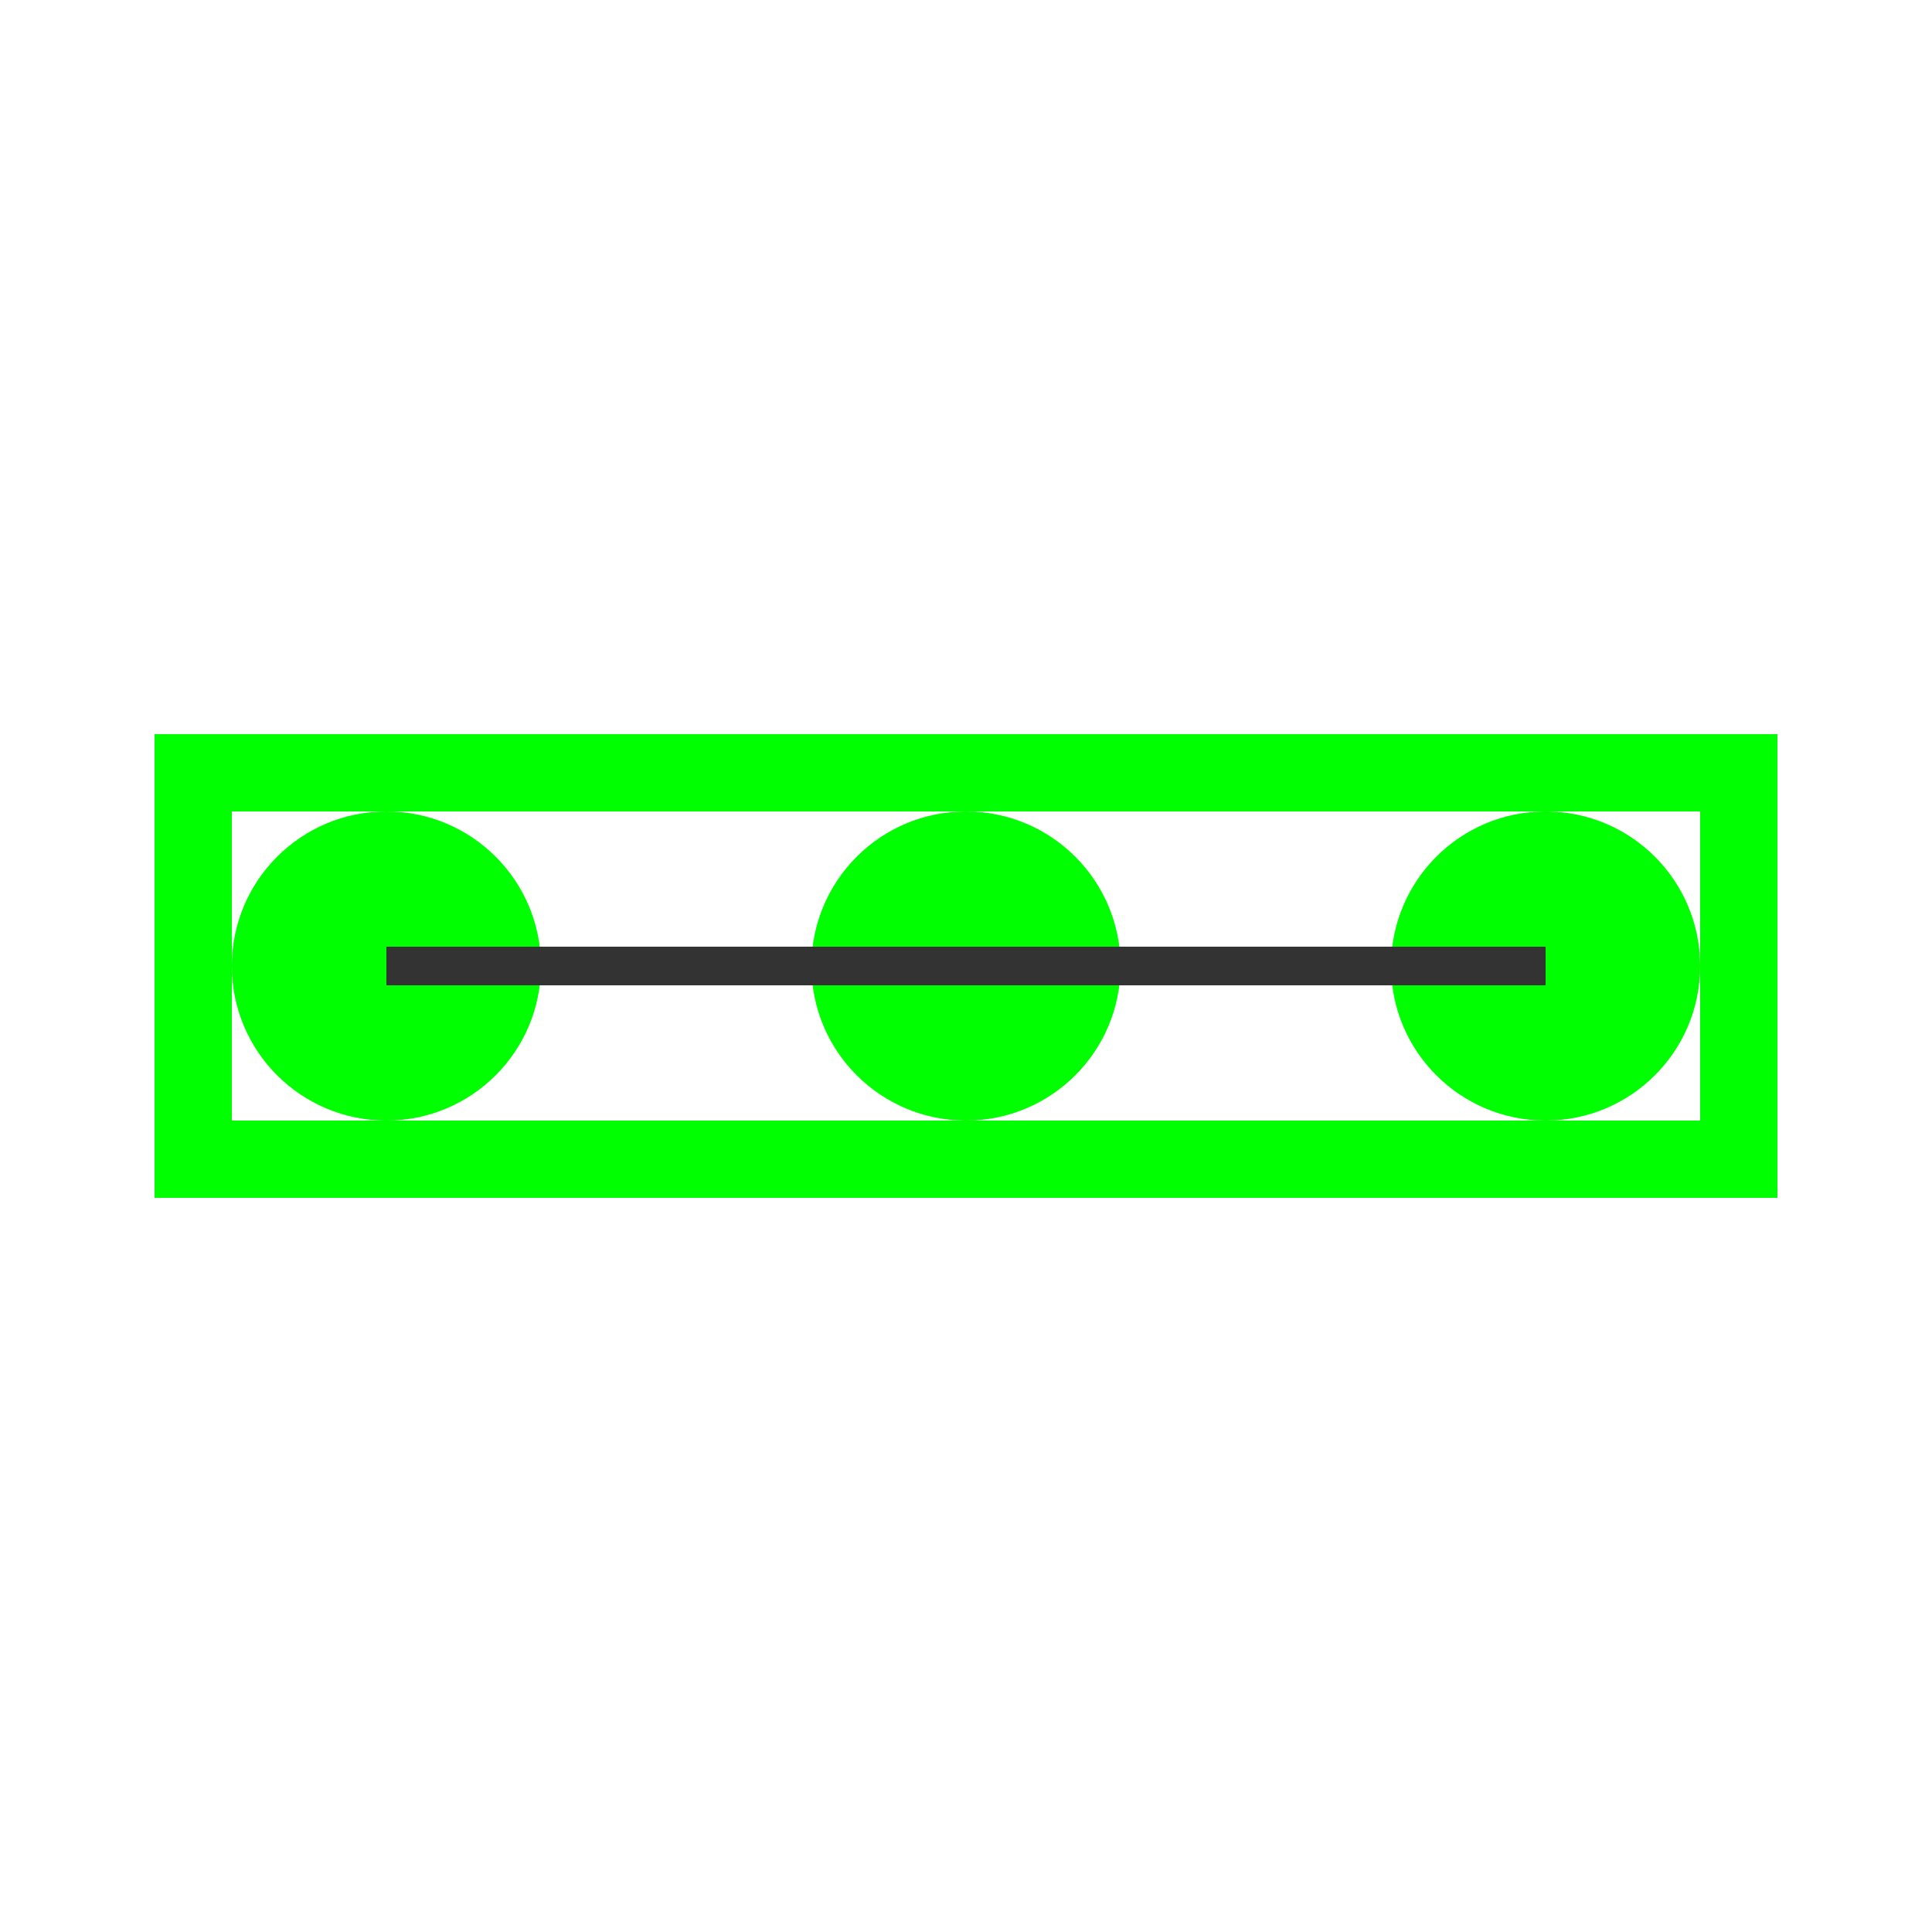
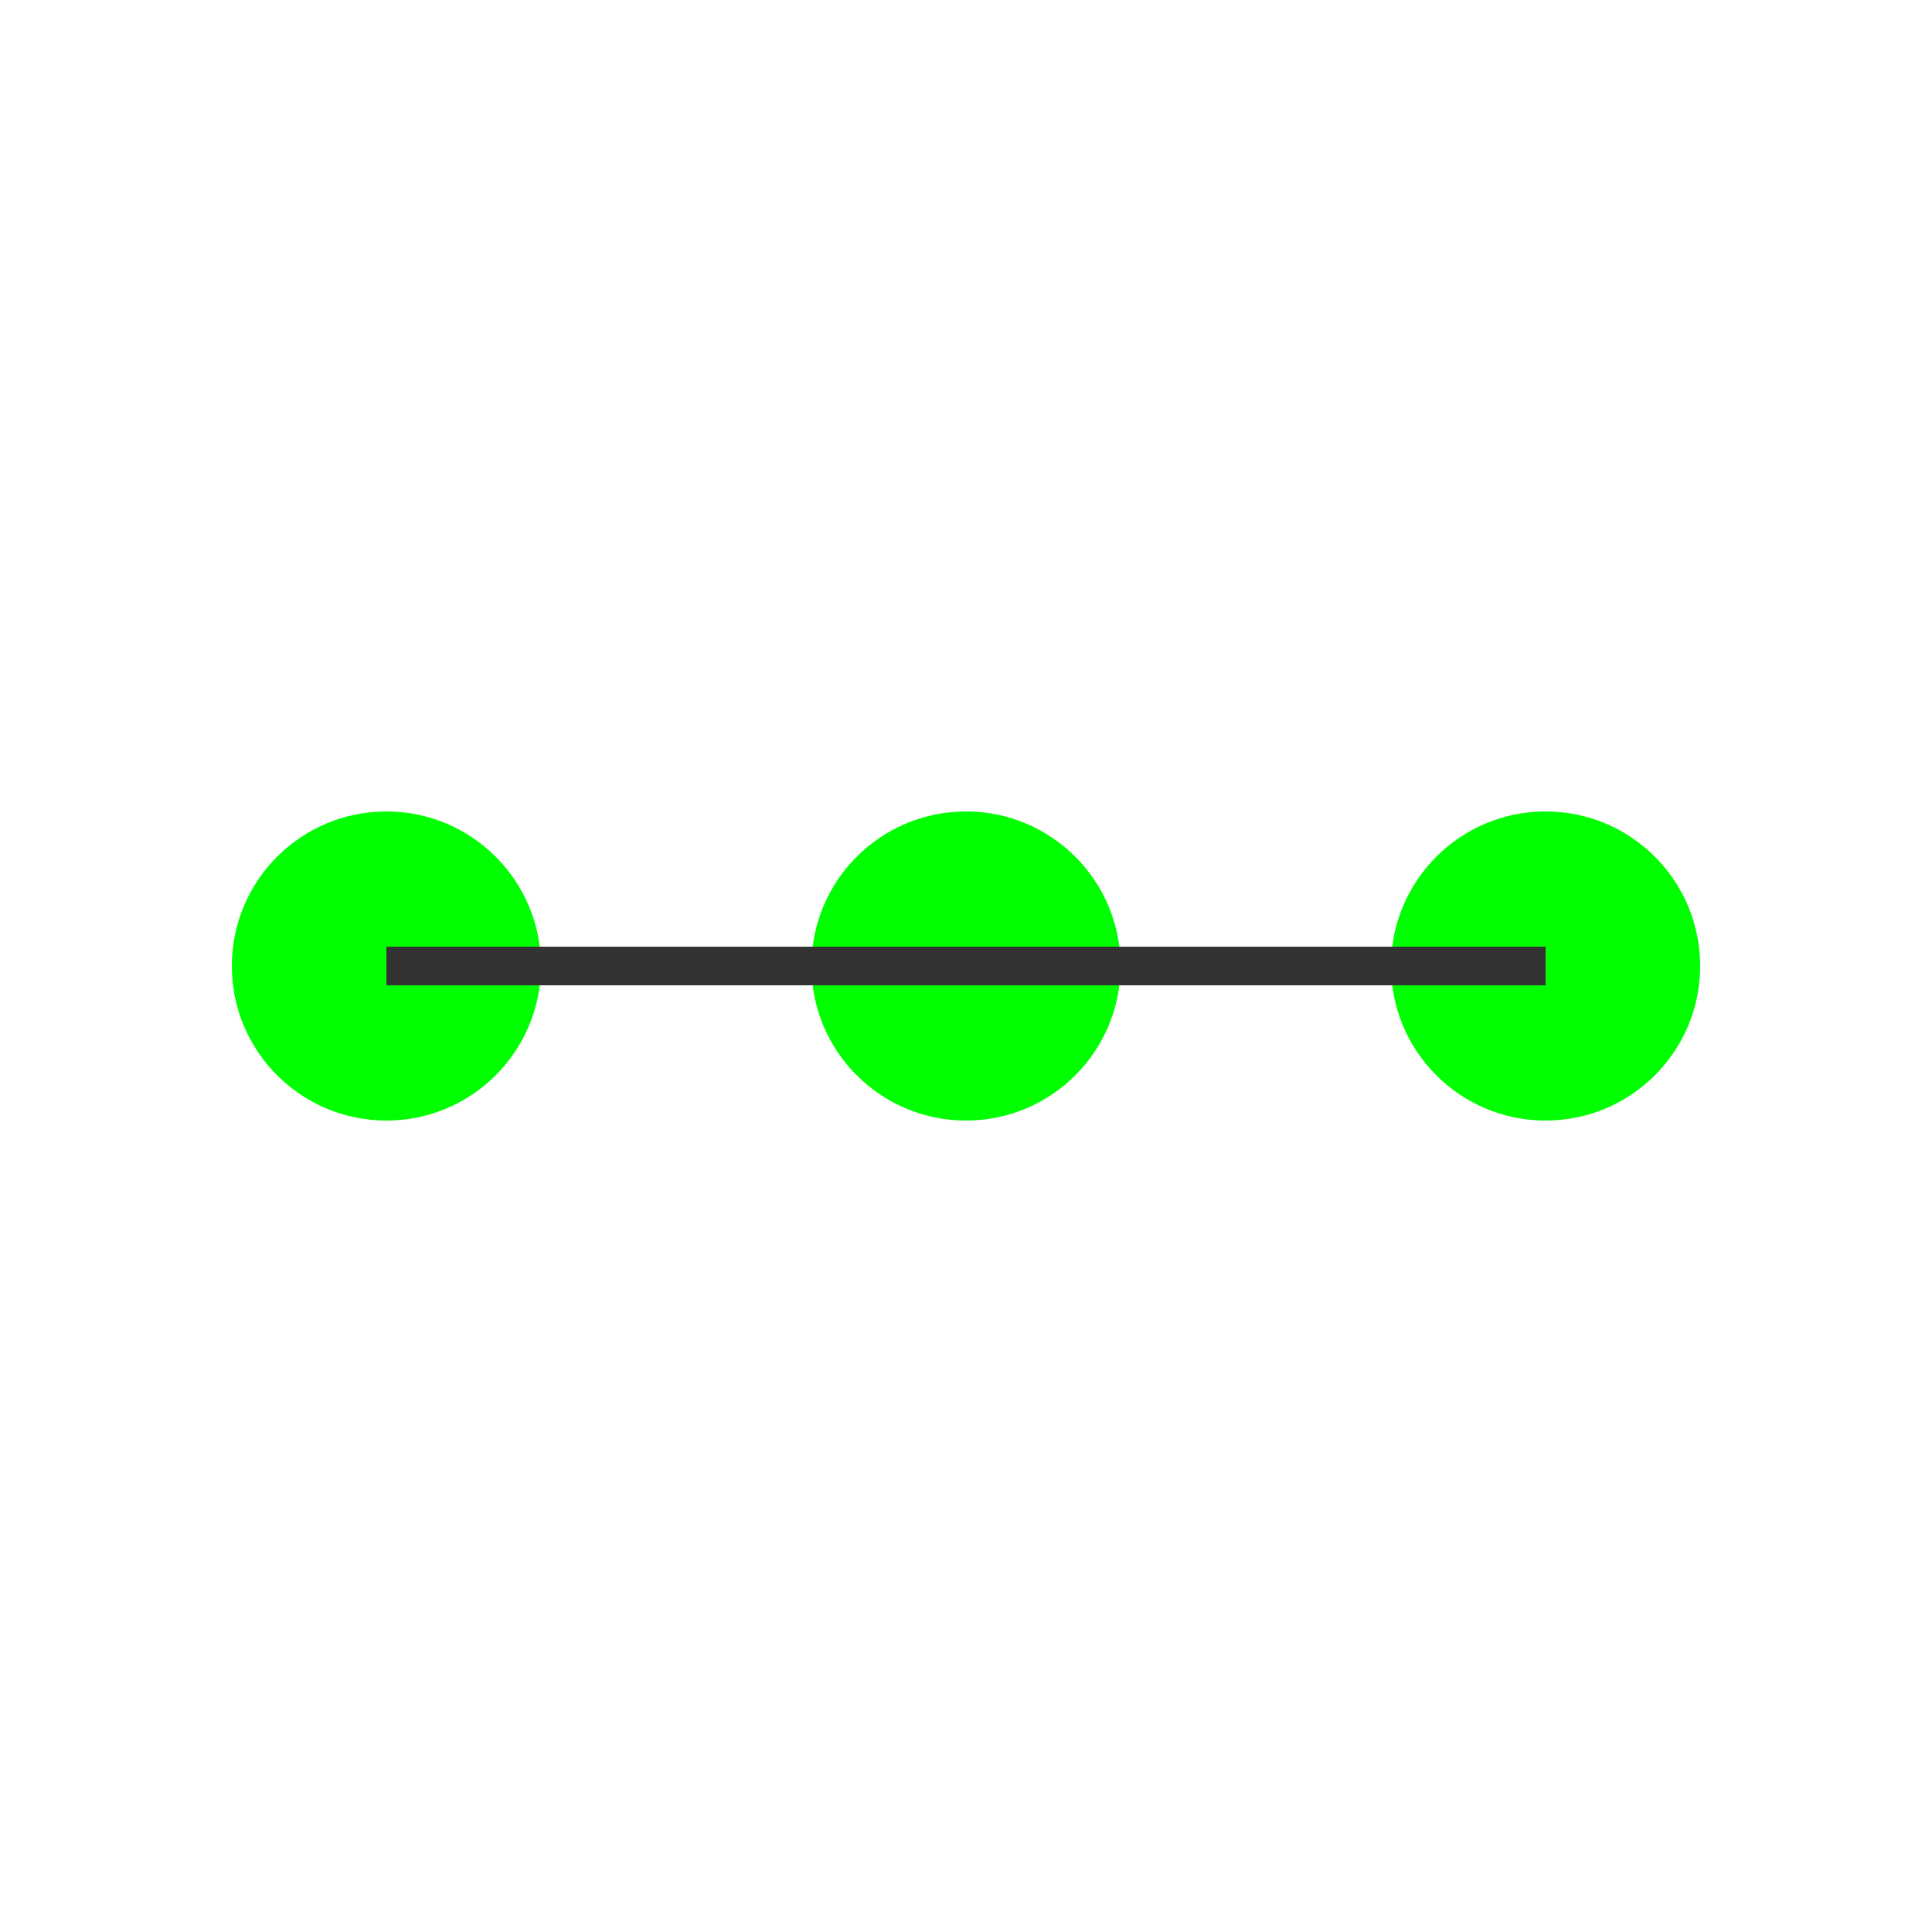
<svg xmlns="http://www.w3.org/2000/svg" width="100" height="100" viewBox="0 0 100 100">
-   <rect x="10" y="40" width="80" height="20" fill="none" stroke="#00ff00" stroke-width="4" />
  <circle cx="20" cy="50" r="8" fill="#00ff00" />
  <circle cx="50" cy="50" r="8" fill="#00ff00" />
  <circle cx="80" cy="50" r="8" fill="#00ff00" />
  <line x1="20" y1="50" x2="80" y2="50" stroke="#333333" stroke-width="2" />
</svg>